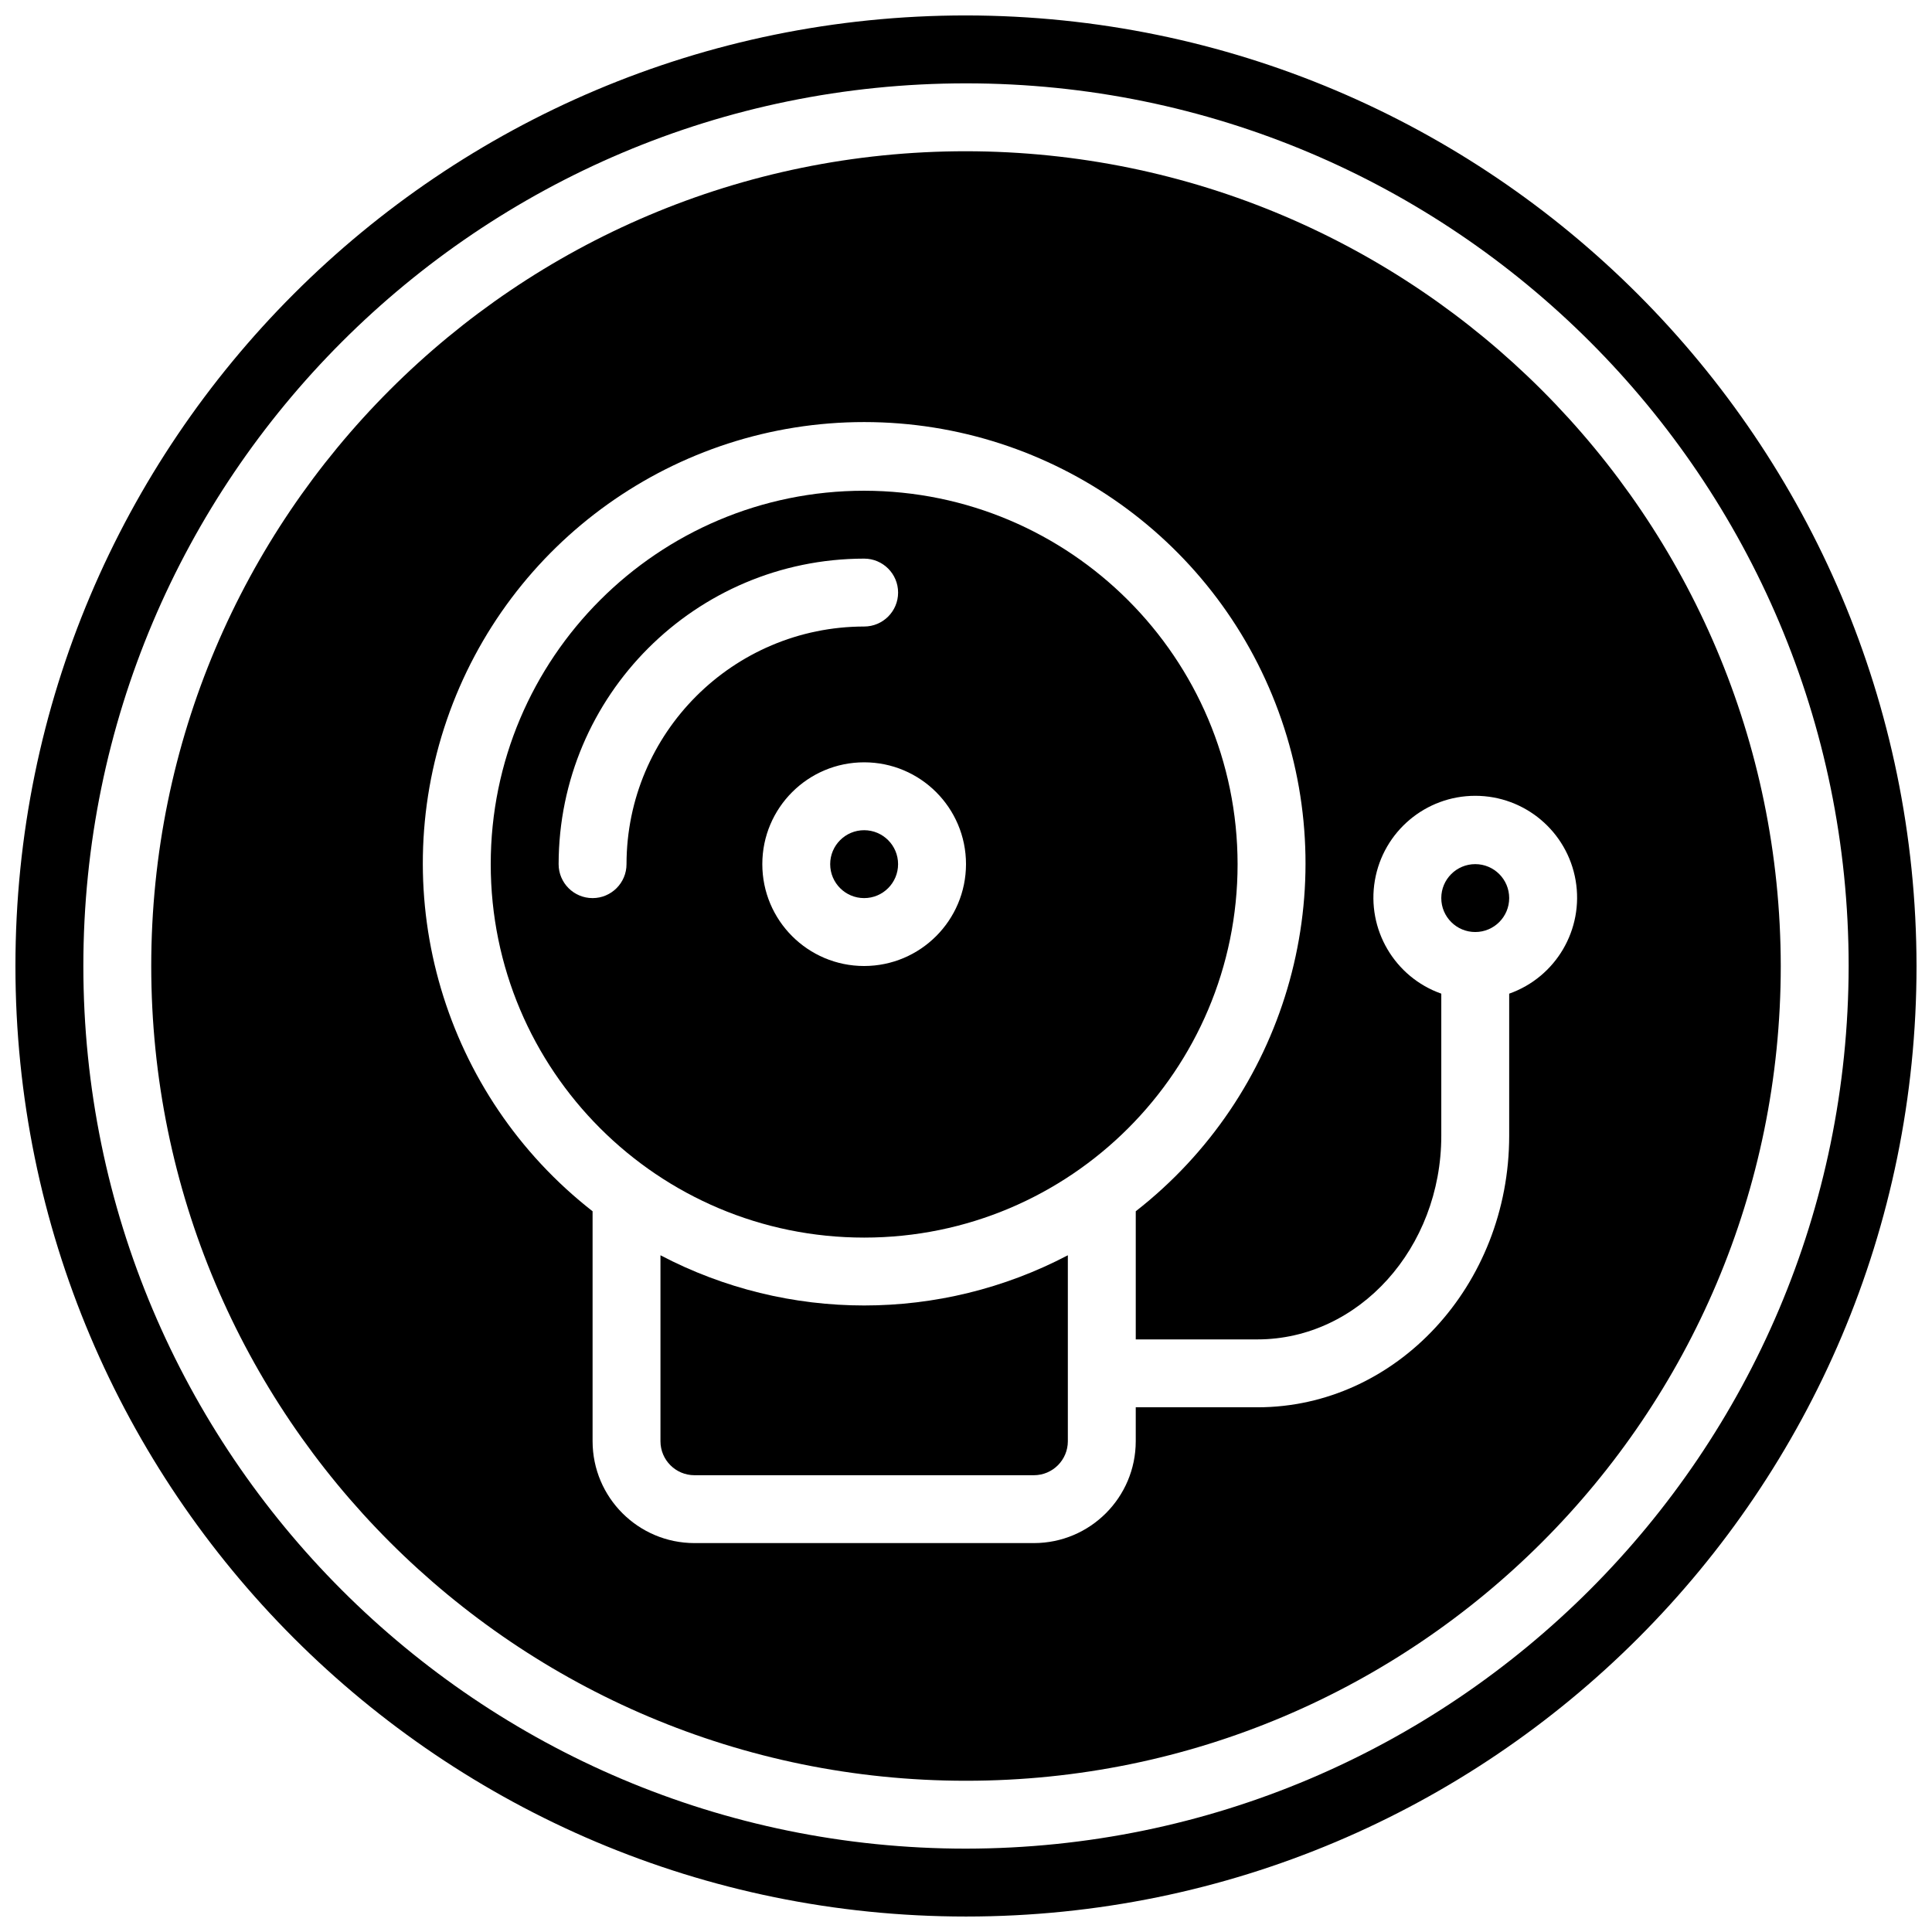
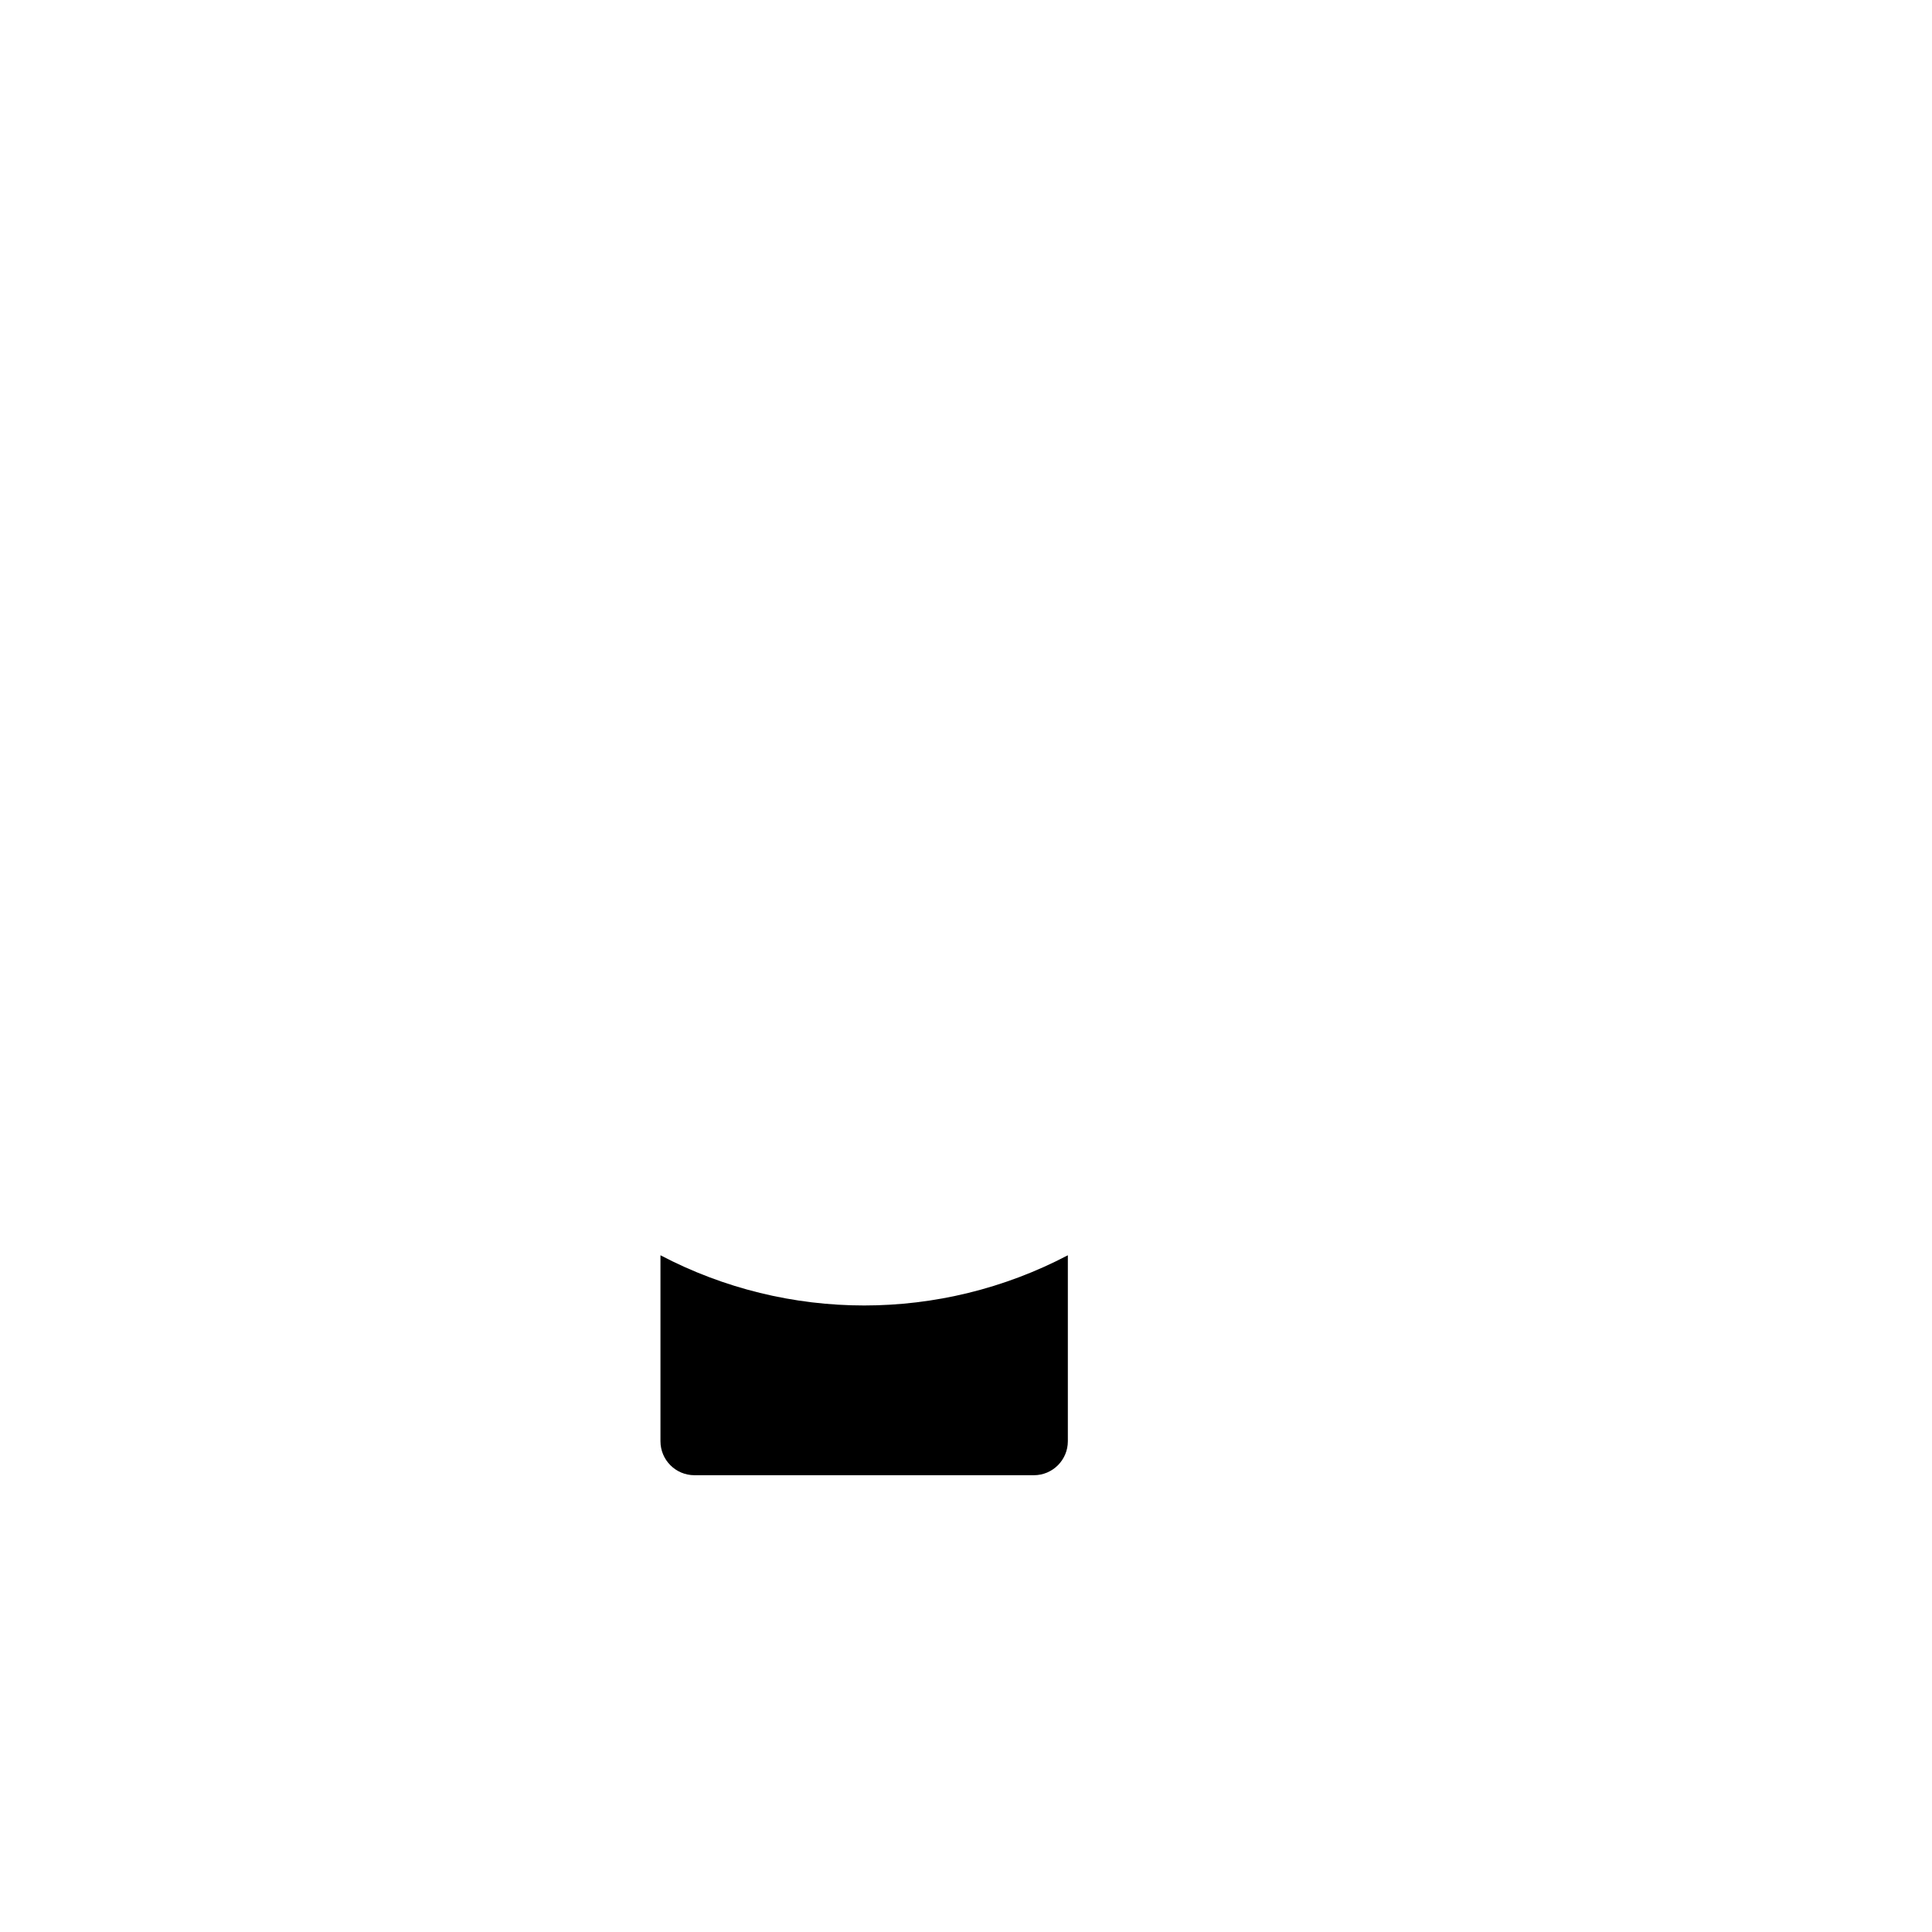
<svg xmlns="http://www.w3.org/2000/svg" width="800px" height="800px" version="1.1" viewBox="144 144 512 512">
  <defs>
    <clipPath id="a">
-       <path d="m148.09 148.09h503.81v503.81h-503.81z" />
-     </clipPath>
+       </clipPath>
  </defs>
-   <path d="m373.01 274.05c-54.656 0-98.961 44.305-98.961 98.961s44.305 98.965 98.961 98.965 98.965-44.309 98.965-98.965c-0.062-54.629-44.336-98.898-98.965-98.961zm-62.977 98.961c0 4.969-4.027 8.996-8.996 8.996s-8.996-4.027-8.996-8.996c0.051-44.695 36.273-80.918 80.969-80.969 4.969 0 8.996 4.027 8.996 8.996s-4.027 8.996-8.996 8.996c-34.762 0.043-62.934 28.215-62.977 62.977zm62.977 26.992c-14.906 0-26.988-12.086-26.988-26.992s12.082-26.988 26.988-26.988 26.992 12.082 26.992 26.988c-0.02 14.898-12.094 26.973-26.992 26.992z" />
-   <path d="m543.95 382c0 4.969-4.027 8.996-8.996 8.996s-9-4.027-9-8.996 4.031-8.996 9-8.996 8.996 4.027 8.996 8.996" />
-   <path d="m382 373.01c0 4.969-4.027 8.996-8.996 8.996s-8.996-4.027-8.996-8.996 4.027-8.996 8.996-8.996 8.996 4.027 8.996 8.996" />
  <path d="m319.03 476.66v49.289c0.008 4.969 4.031 8.992 9 9h89.965c4.965-0.008 8.992-4.031 8.996-9v-49.289c-33.801 17.738-74.16 17.738-107.96 0z" />
-   <path d="m400 184.08c-119.25 0-215.92 96.668-215.92 215.92 0 119.25 96.668 215.92 215.92 215.92 119.25 0 215.92-96.672 215.92-215.92-0.137-119.2-96.727-215.79-215.92-215.92zm143.95 223.25v37.645c0 39.688-29.934 71.973-66.723 71.973h-32.242v8.996c-0.016 14.902-12.09 26.977-26.988 26.992h-89.965c-14.902-0.016-26.977-12.09-26.992-26.992v-60.945c-39.352-30.723-54.863-83.039-38.617-130.25 16.246-47.207 60.668-78.898 110.59-78.898 49.926 0 94.348 31.691 110.59 78.898 16.246 47.207 0.734 99.523-38.617 130.25v33.957h32.242c26.871 0 48.727-24.215 48.727-53.98v-37.645c-12.391-4.383-19.824-17.055-17.602-30.008 2.223-12.957 13.457-22.426 26.602-22.426s24.379 9.469 26.602 22.426c2.219 12.957-5.215 25.629-17.605 30.008z" />
  <g clip-path="url(#a)">
-     <path d="m400 148.09c-139.12 0-251.91 112.78-251.91 251.91 0 139.12 112.78 251.9 251.91 251.9 139.12 0 251.9-112.78 251.9-251.9-0.156-139.06-112.84-251.75-251.9-251.91zm0 485.82c-129.19 0-233.91-104.73-233.91-233.91 0-129.19 104.73-233.91 233.91-233.91 129.18 0 233.91 104.73 233.91 233.91-0.145 129.12-104.79 233.77-233.91 233.91z" />
+     <path d="m400 148.09c-139.12 0-251.91 112.78-251.91 251.91 0 139.12 112.78 251.9 251.91 251.9 139.12 0 251.9-112.78 251.9-251.9-0.156-139.06-112.84-251.75-251.9-251.91zc-129.19 0-233.91-104.73-233.91-233.91 0-129.19 104.73-233.91 233.91-233.91 129.18 0 233.91 104.73 233.91 233.91-0.145 129.12-104.79 233.77-233.91 233.91z" />
  </g>
</svg>